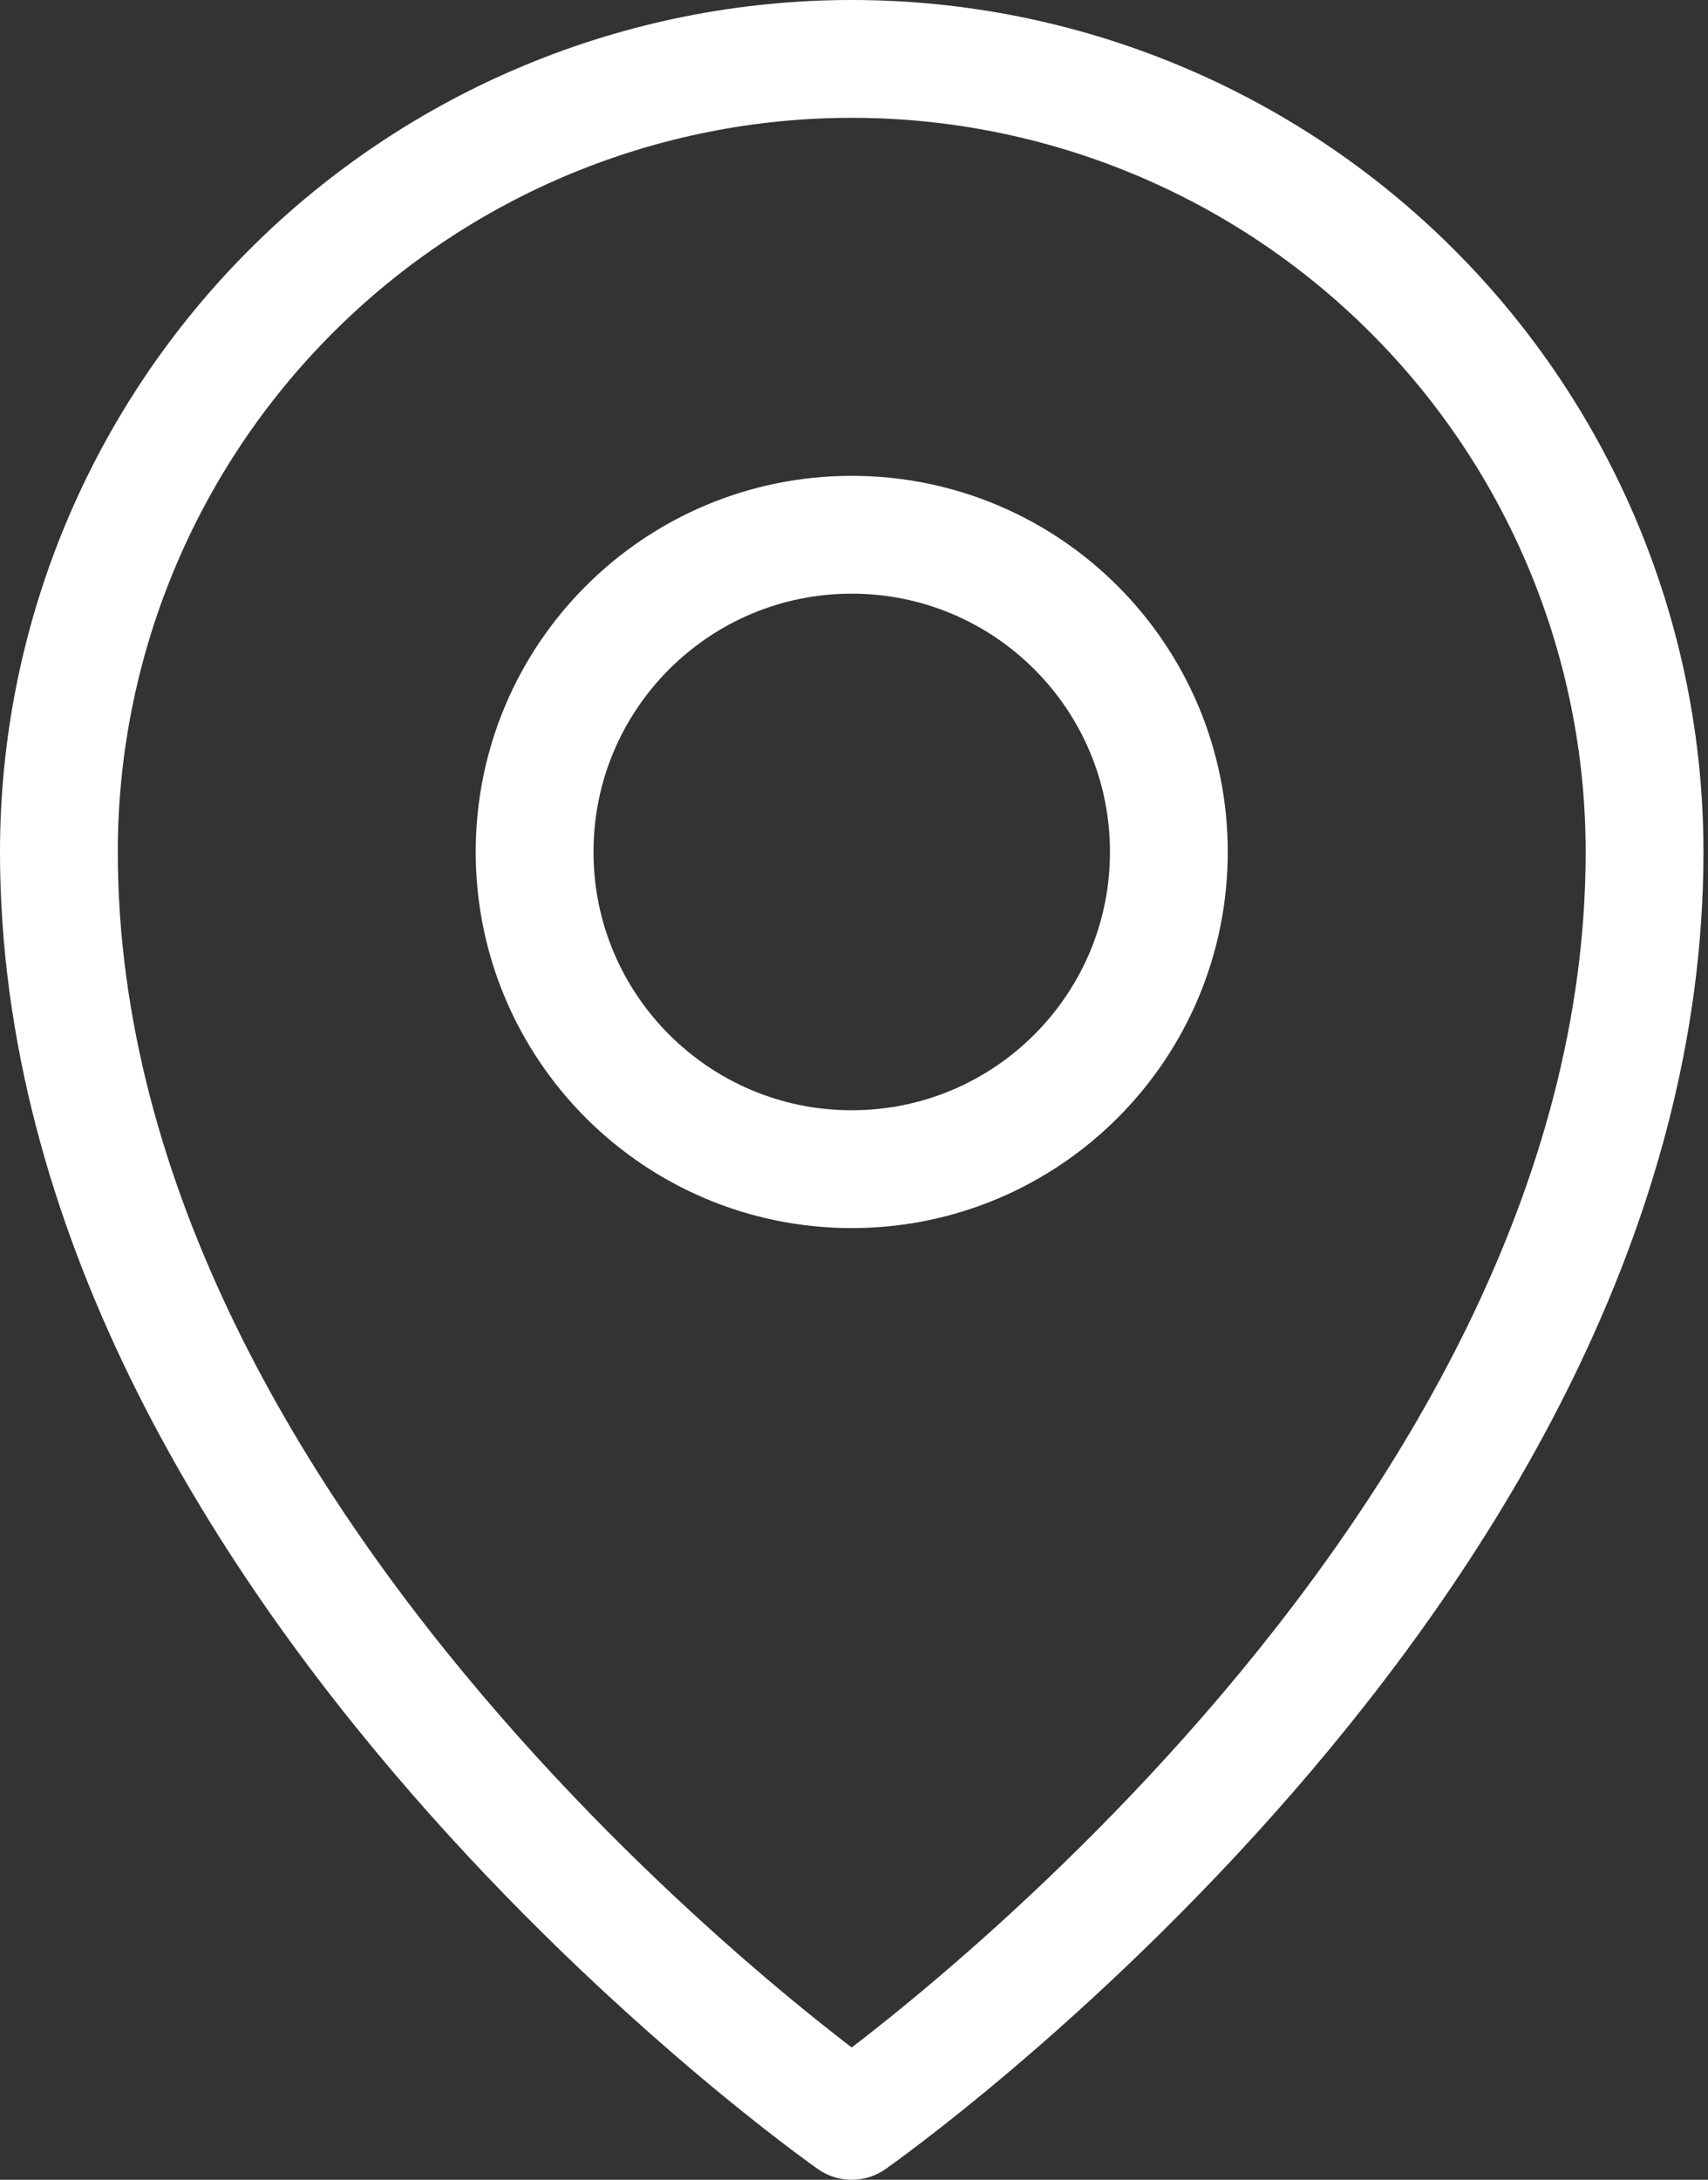
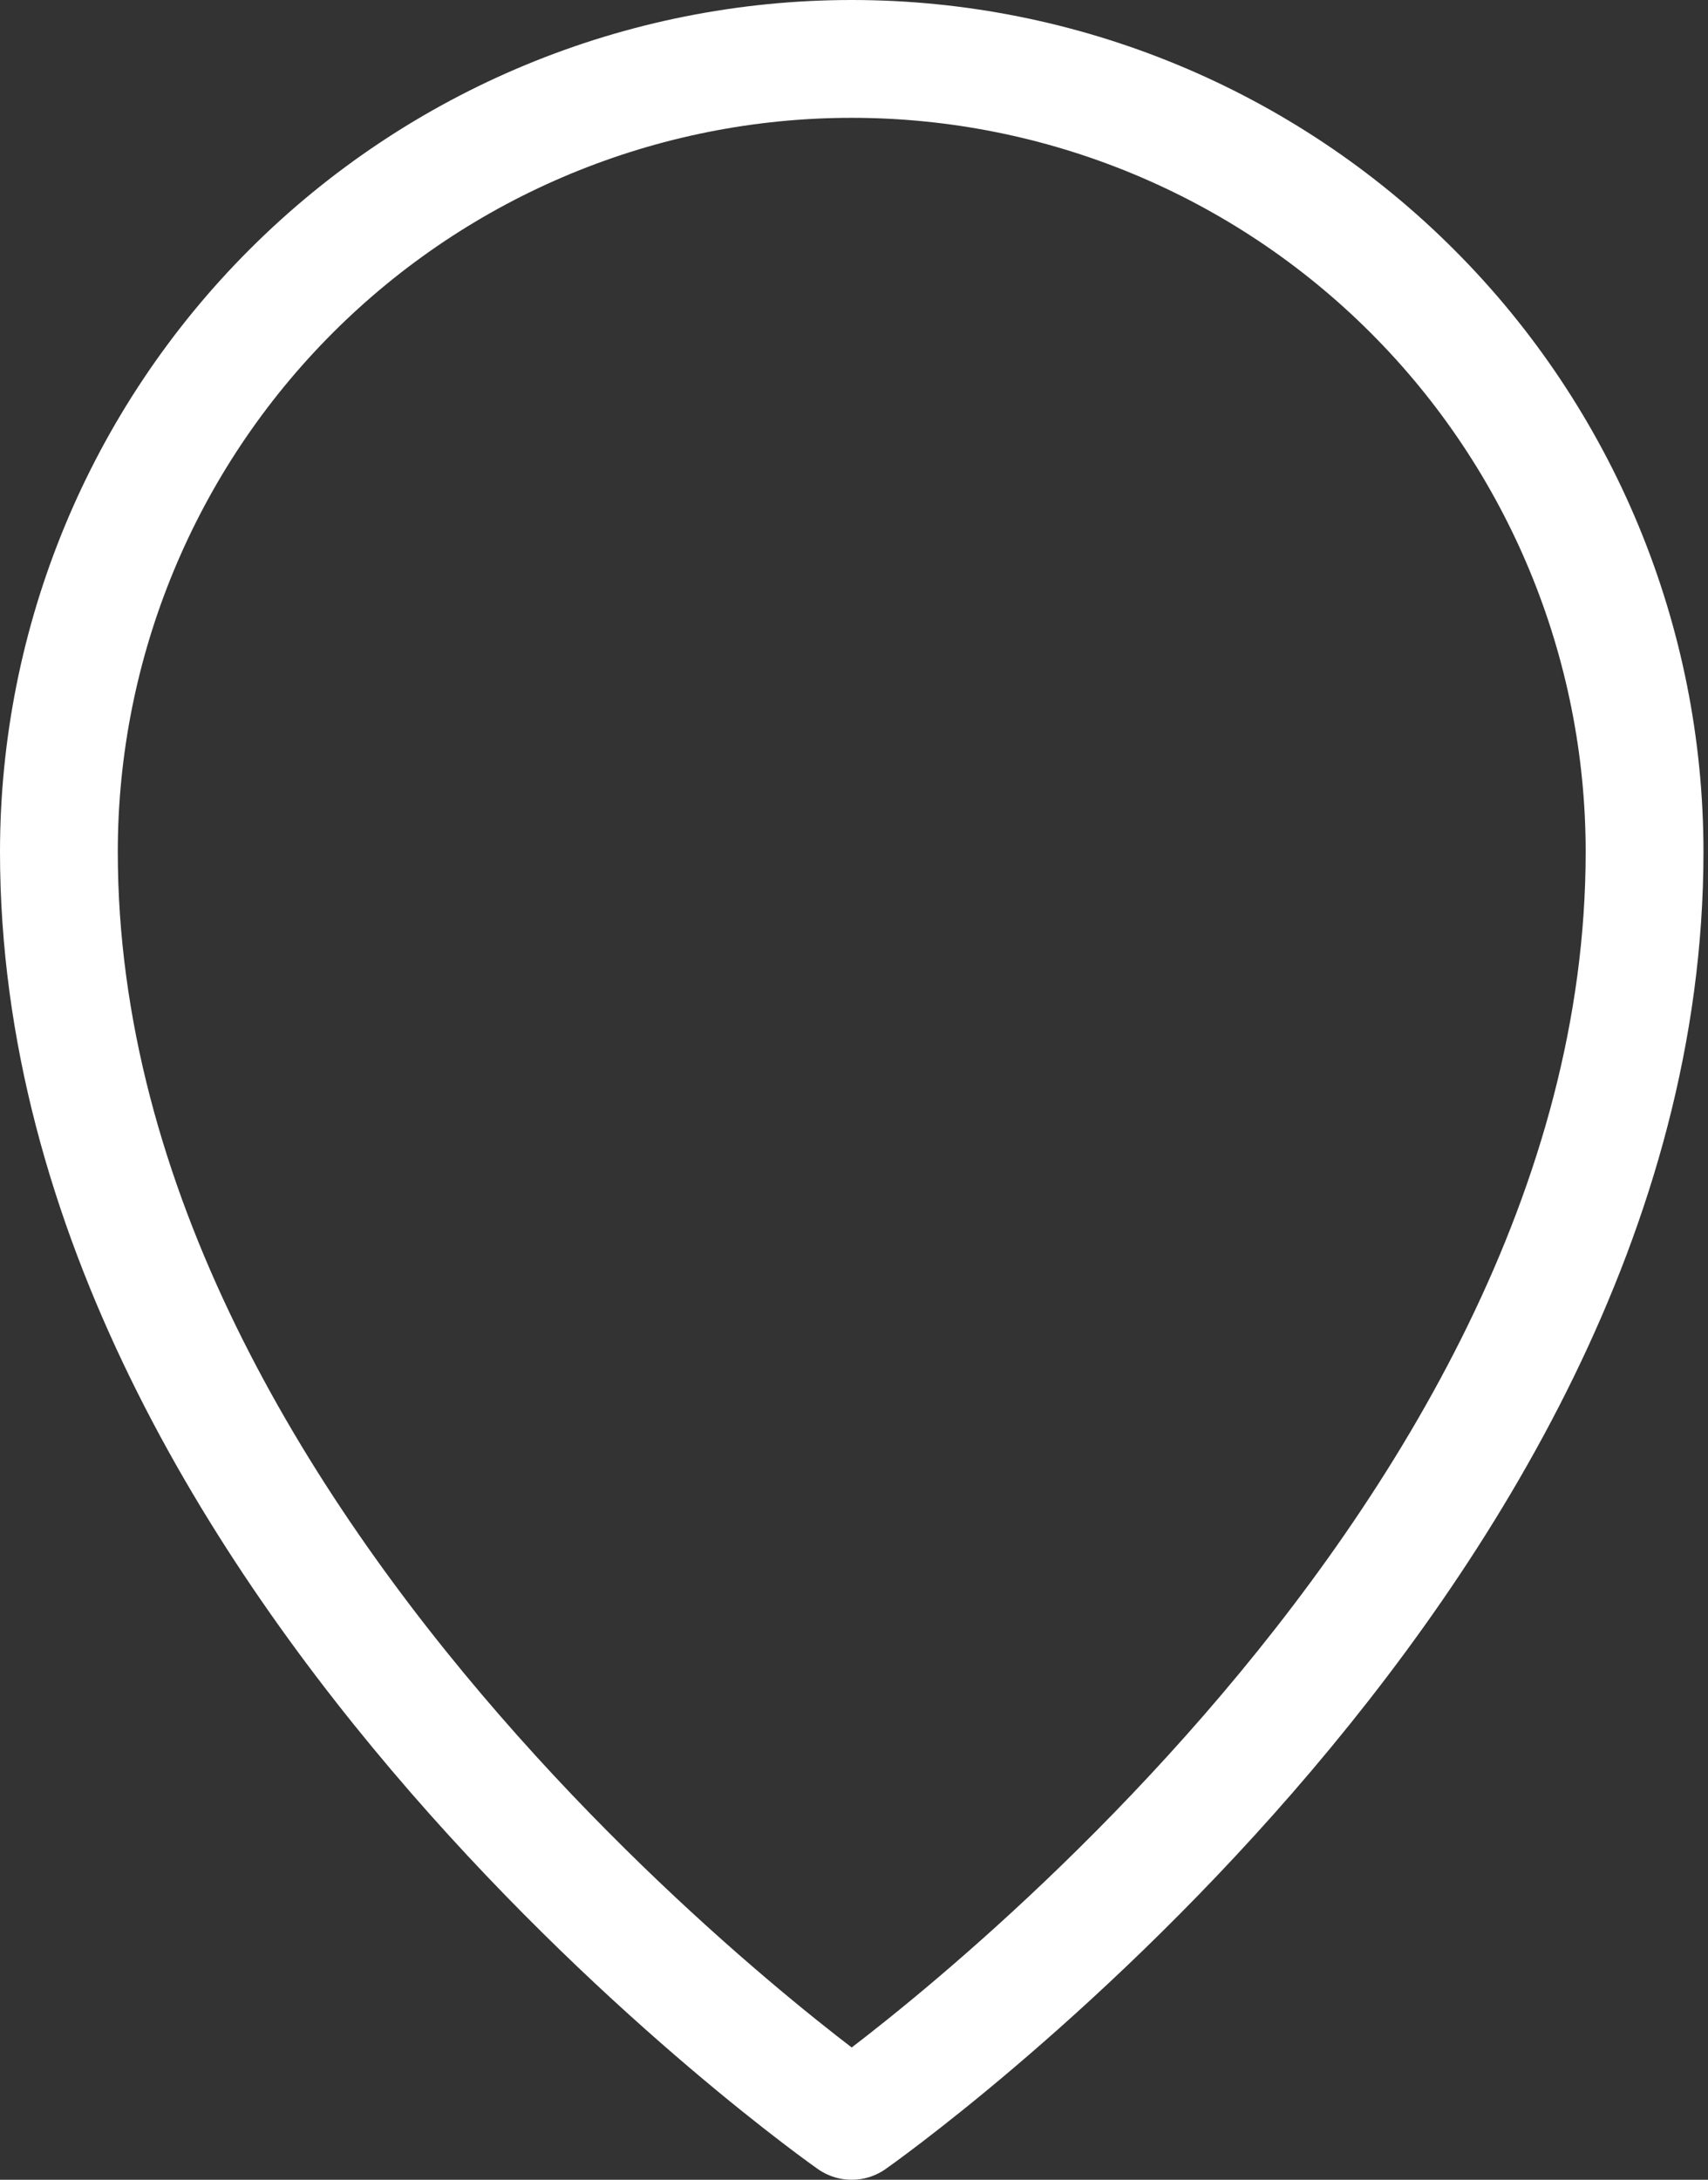
<svg xmlns="http://www.w3.org/2000/svg" width="29" height="37" viewBox="0 0 29 37" fill="none">
  <rect x="0" y="0" width="29" height="37" fill="#333333" stroke="none" />
-   <path d="M14.461 19.846C17.435 19.846 19.846 17.435 19.846 14.461C19.846 11.487 17.435 9.077 14.461 9.077C11.488 9.077 9.077 11.487 9.077 14.461C9.077 17.435 11.488 19.846 14.461 19.846Z" stroke="white" stroke-width="2" stroke-linecap="round" stroke-linejoin="round" />
  <path d="M27.923 14.461C27.923 26.577 14.461 36 14.461 36C14.461 36 1 26.577 1 14.461C1 10.891 2.418 7.467 4.943 4.943C7.467 2.418 10.891 1 14.461 1C18.032 1 21.456 2.418 23.98 4.943C26.505 7.467 27.923 10.891 27.923 14.461V14.461Z" stroke="white" stroke-width="2" stroke-linecap="round" stroke-linejoin="round" />
</svg>